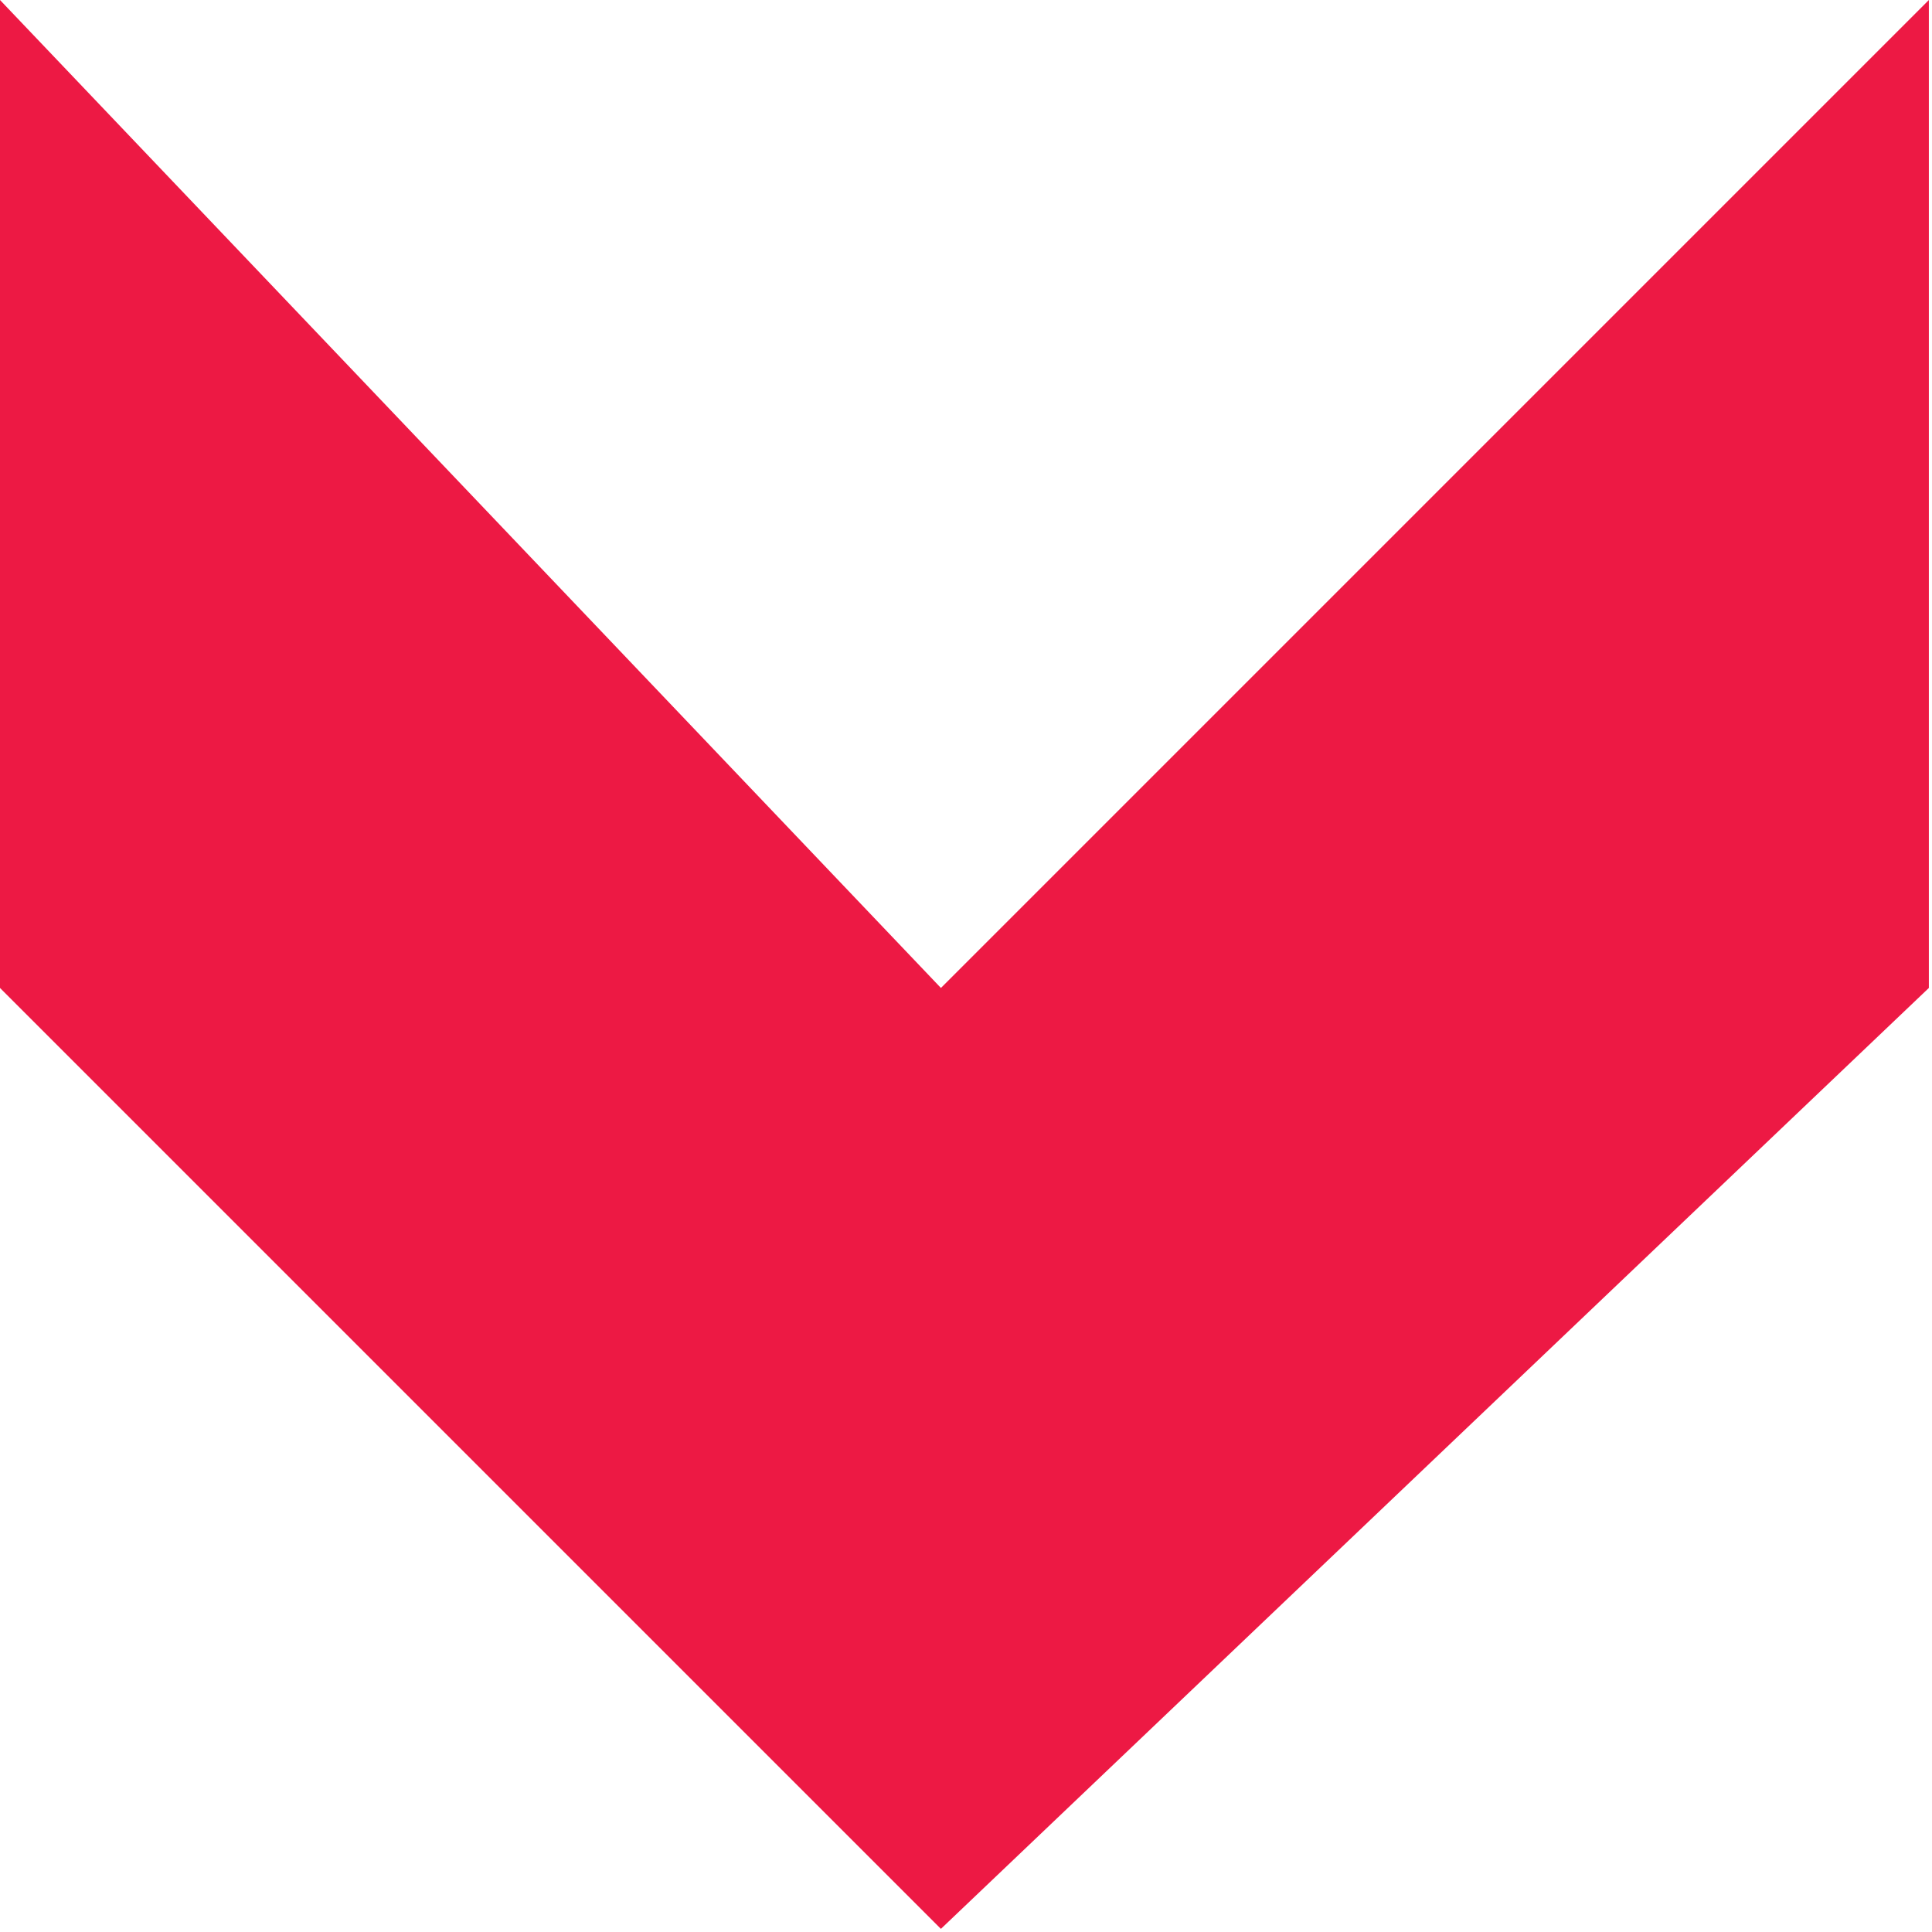
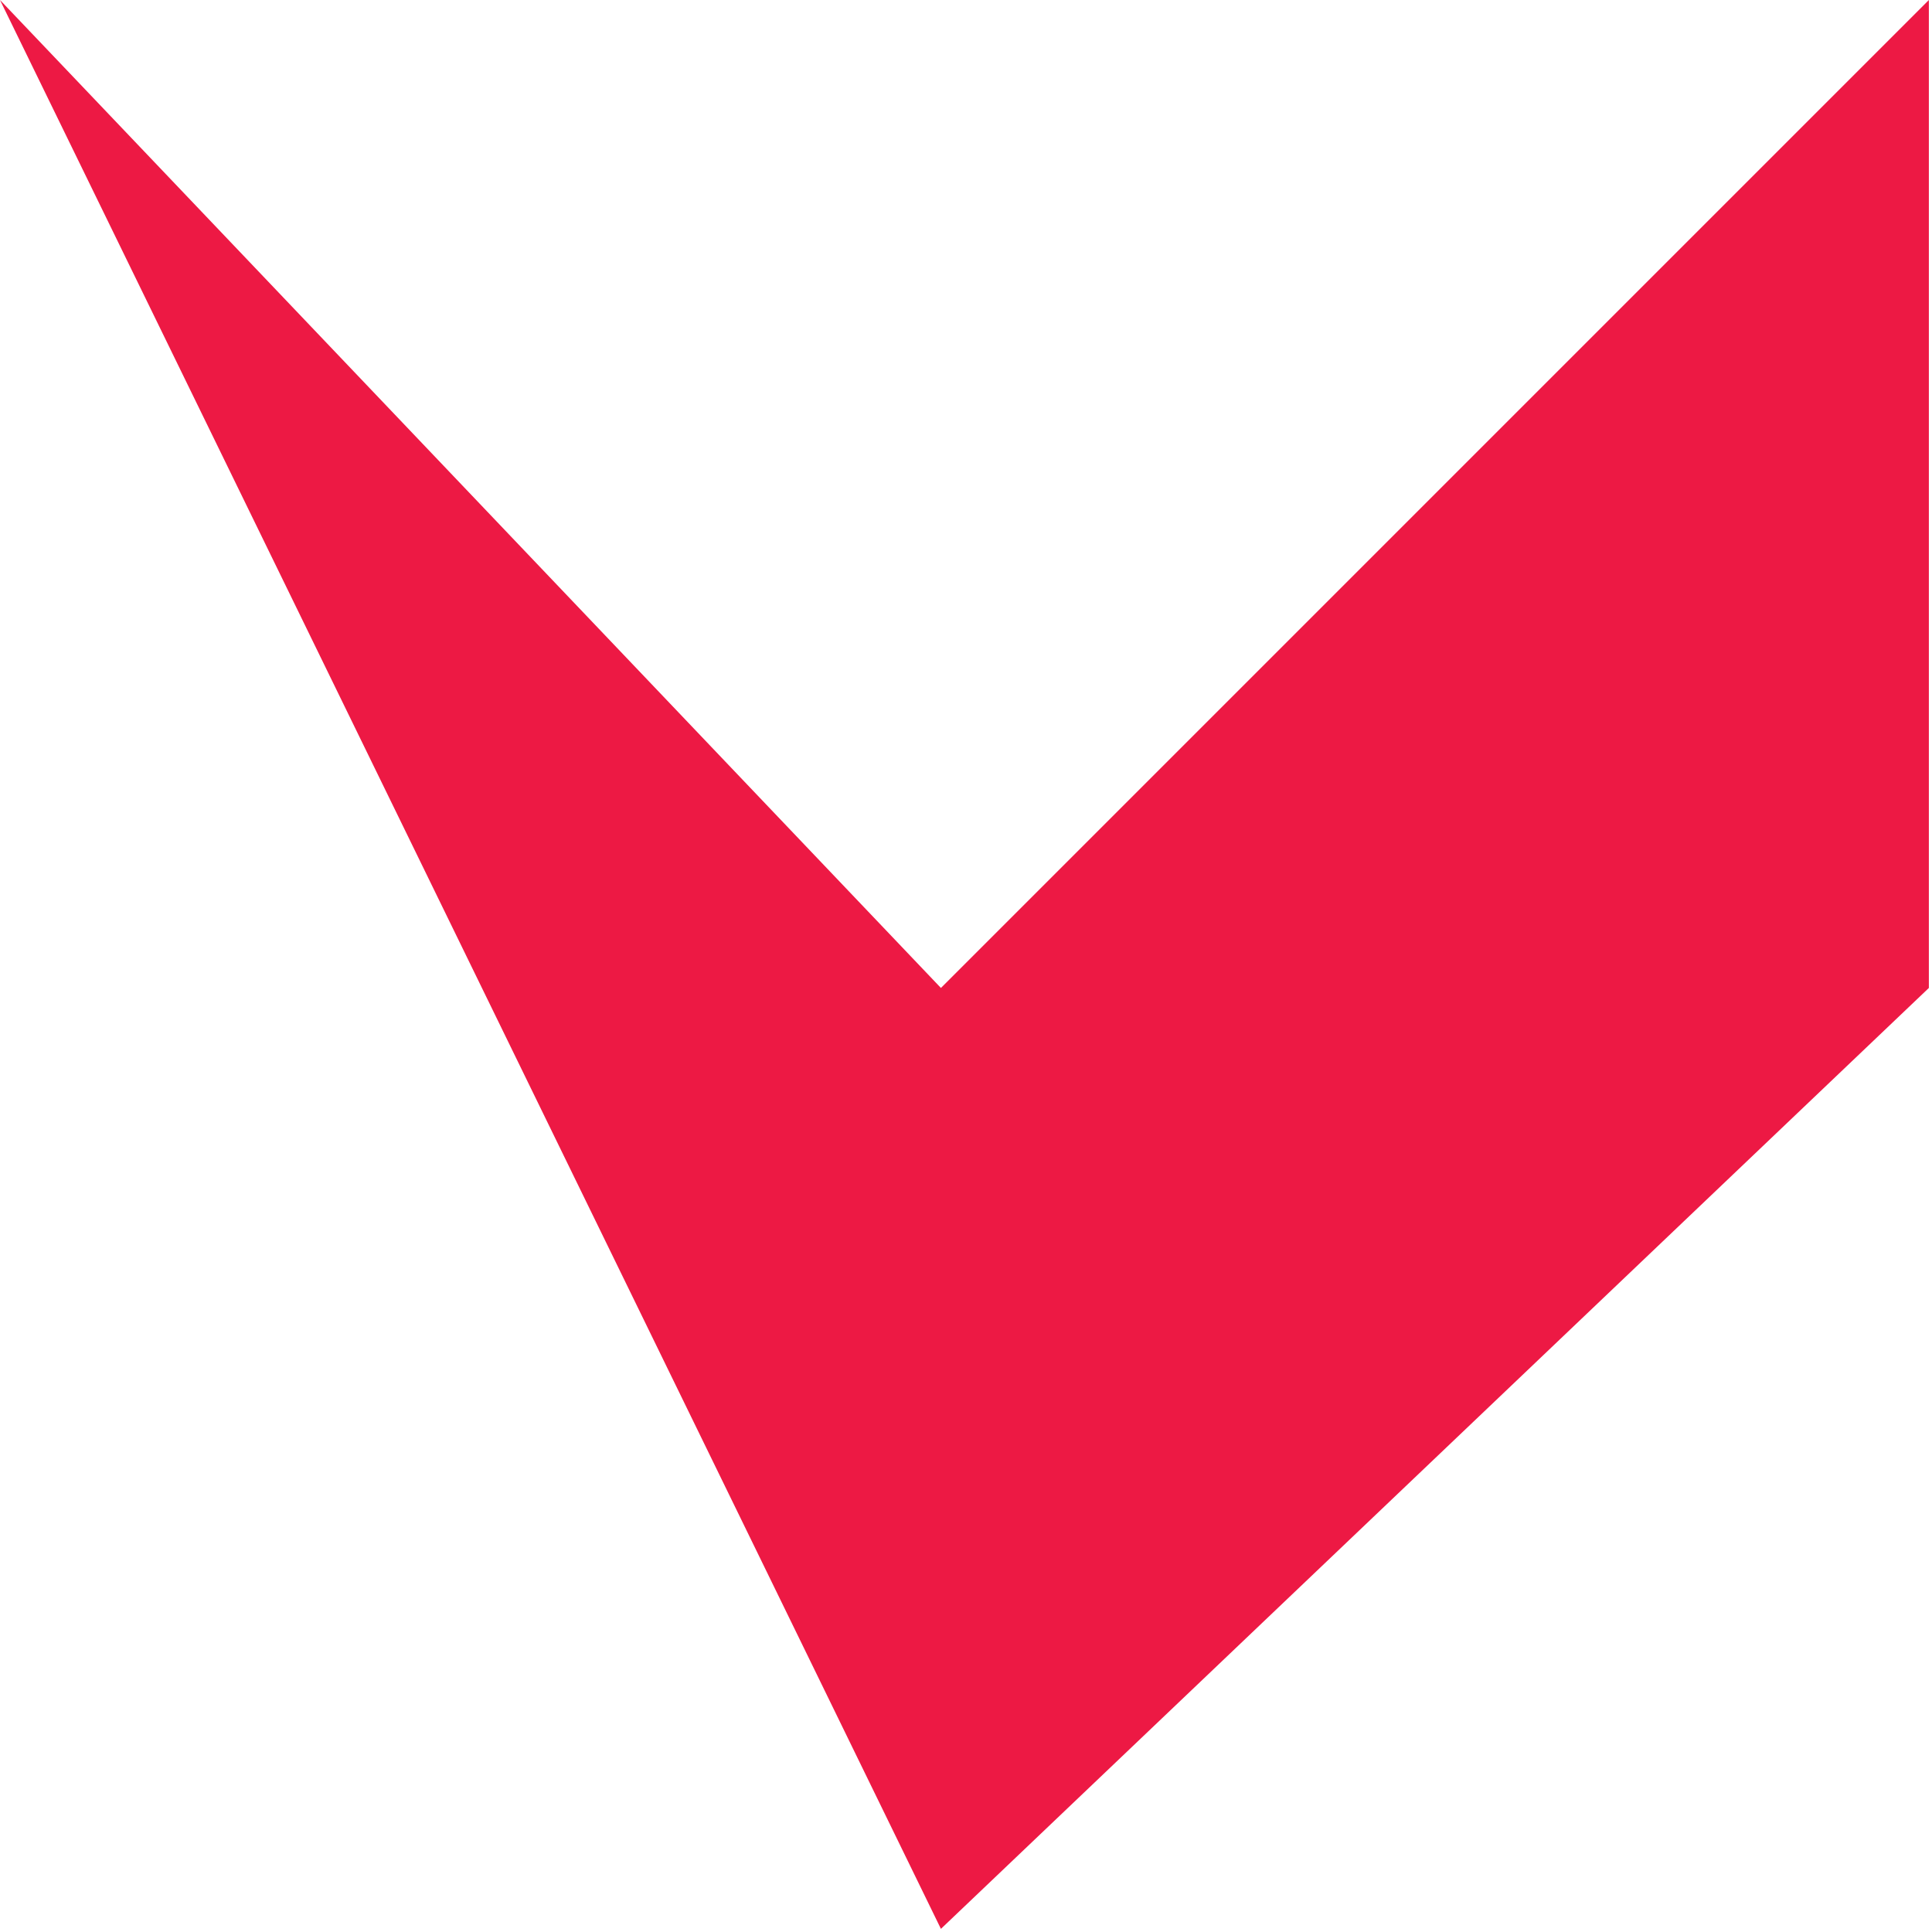
<svg xmlns="http://www.w3.org/2000/svg" width="202" height="202" viewBox="0 0 202 202" fill="none">
-   <path d="M0 0L0 103.296L98.377 201.672L201.672 103.296V0L98.377 103.296L0 0Z" fill="#ED1944" />
+   <path d="M0 0L98.377 201.672L201.672 103.296V0L98.377 103.296L0 0Z" fill="#ED1944" />
</svg>